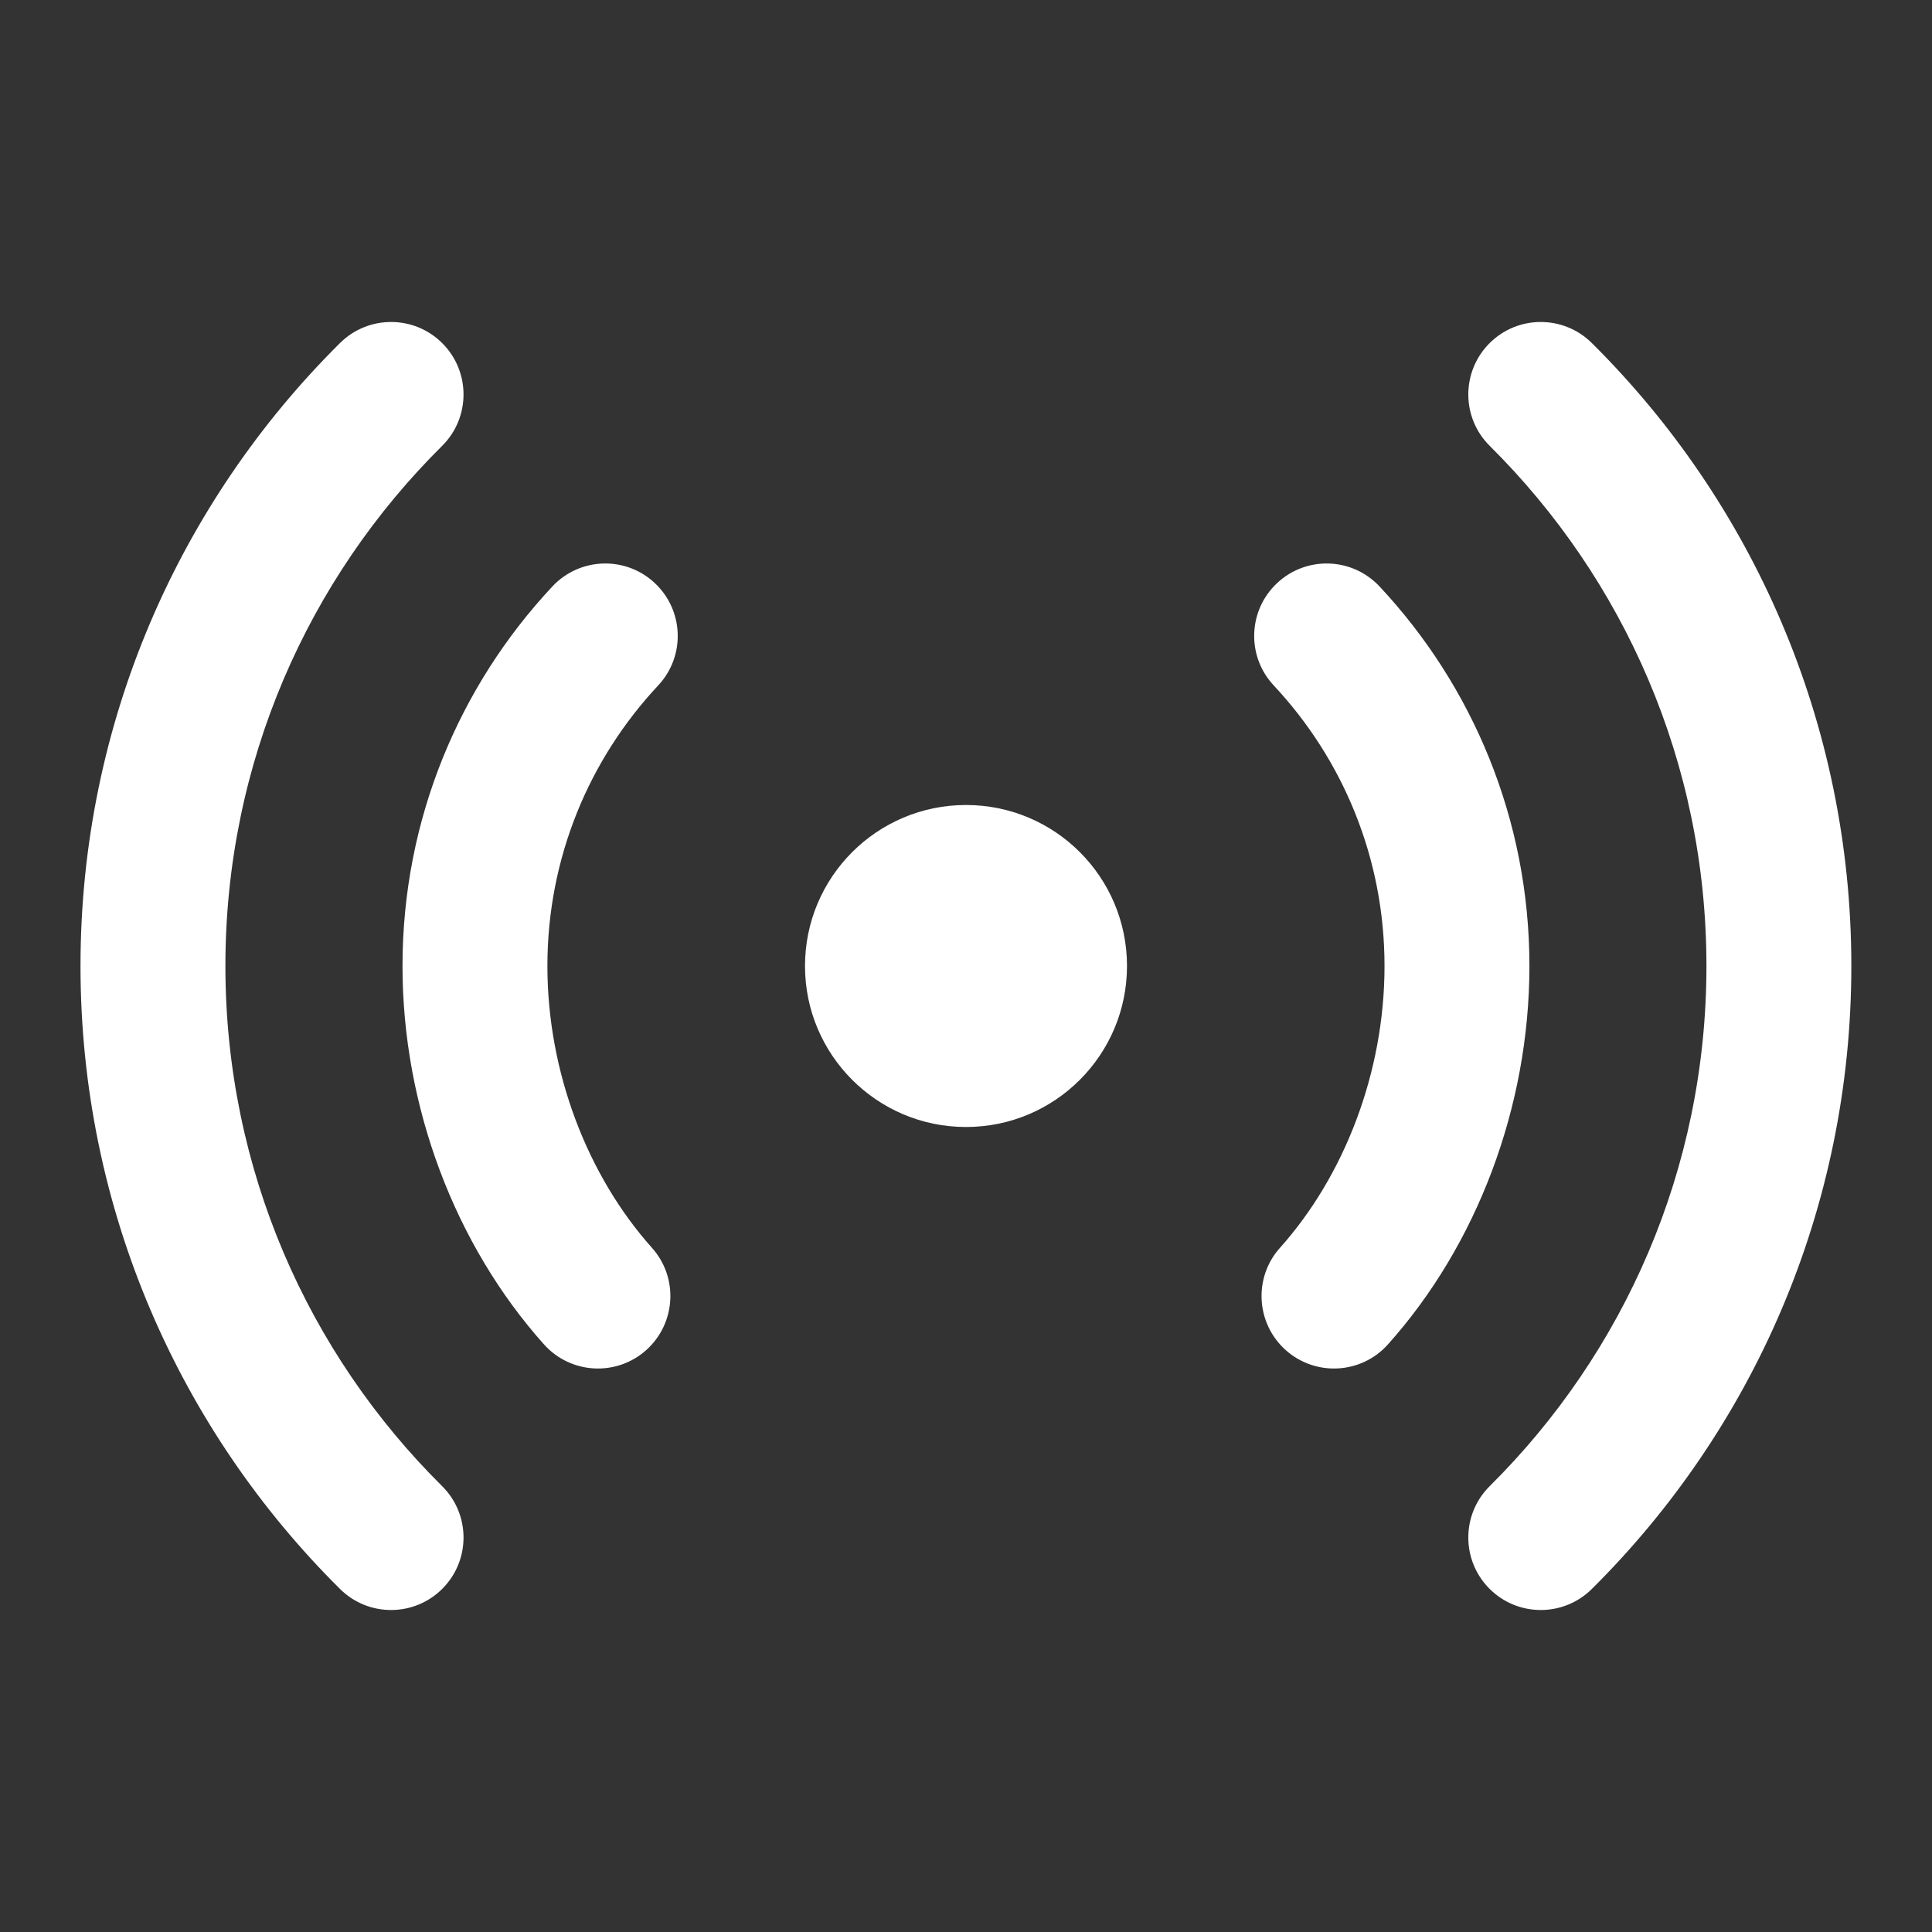
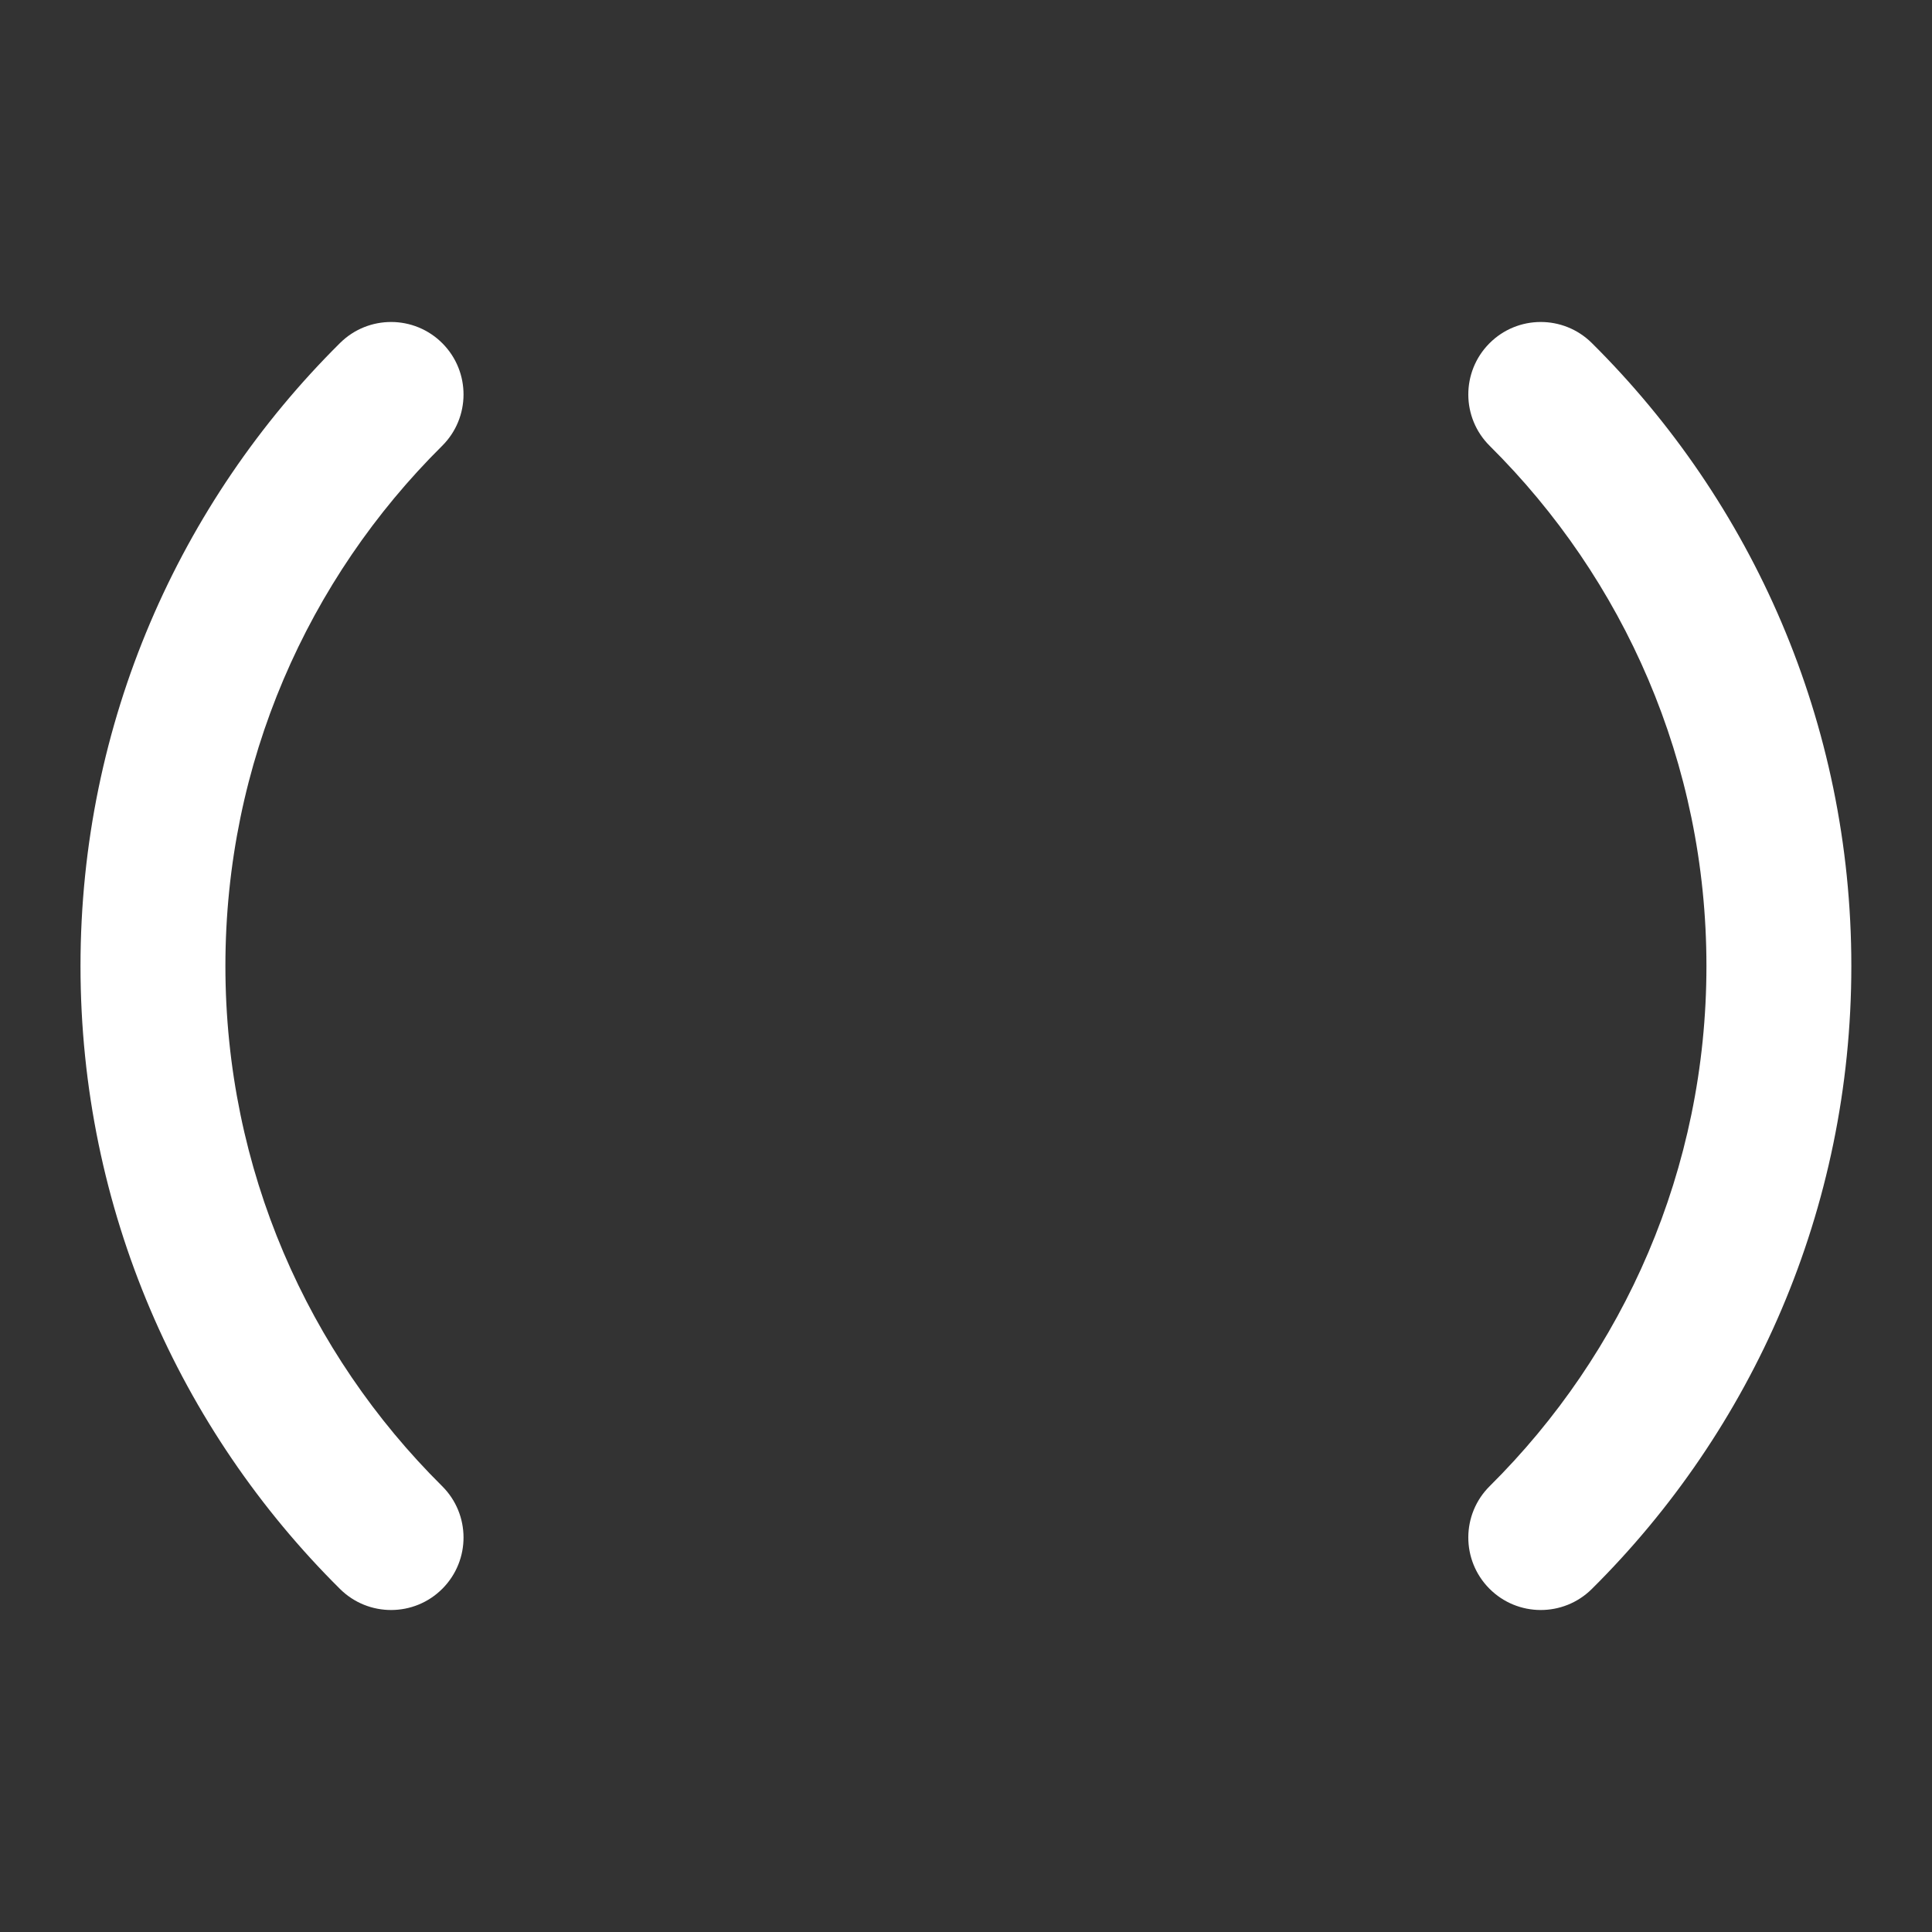
<svg xmlns="http://www.w3.org/2000/svg" width="24" height="24" viewBox="0 0 24 24" fill="none">
  <rect x="0" y="0" width="24" height="24" fill="#333333" stroke="none" />
  <path fill-rule="evenodd" clip-rule="evenodd" d="M5.497 4.266C5.847 4.619 5.845 5.189 5.492 5.539C3.828 7.189 2.8 9.473 2.8 12C2.8 14.527 3.828 16.811 5.492 18.461C5.845 18.811 5.847 19.381 5.497 19.734C5.147 20.087 4.577 20.089 4.224 19.739C2.234 17.765 1 15.026 1 12C1 8.974 2.234 6.235 4.224 4.261C4.577 3.911 5.147 3.913 5.497 4.266Z" fill="white" />
  <path fill-rule="evenodd" clip-rule="evenodd" d="M18.501 4.266C18.851 3.913 19.421 3.911 19.774 4.261C21.764 6.235 22.998 8.974 22.998 12C22.998 15.026 21.764 17.765 19.774 19.739C19.421 20.089 18.851 20.087 18.501 19.734C18.151 19.381 18.153 18.811 18.506 18.461C20.169 16.811 21.198 14.527 21.198 12C21.198 9.473 20.169 7.189 18.506 5.539C18.153 5.189 18.151 4.619 18.501 4.266Z" fill="white" />
-   <path fill-rule="evenodd" clip-rule="evenodd" d="M8.134 7.243C8.497 7.583 8.516 8.152 8.176 8.515C7.322 9.428 6.8 10.652 6.8 12C6.8 13.322 7.301 14.608 8.098 15.5C8.43 15.87 8.398 16.439 8.028 16.771C7.658 17.102 7.089 17.071 6.757 16.7C5.655 15.468 5 13.751 5 12C5 10.177 5.708 8.518 6.862 7.285C7.202 6.922 7.772 6.903 8.134 7.243Z" fill="white" />
-   <path fill-rule="evenodd" clip-rule="evenodd" d="M15.865 7.243C16.228 6.903 16.797 6.922 17.137 7.285C18.291 8.518 18.999 10.177 18.999 12C18.999 13.751 18.345 15.468 17.242 16.7C16.911 17.071 16.342 17.102 15.971 16.771C15.601 16.439 15.569 15.87 15.901 15.5C16.699 14.608 17.199 13.322 17.199 12C17.199 10.652 16.677 9.428 15.823 8.515C15.483 8.152 15.502 7.583 15.865 7.243Z" fill="white" />
-   <path d="M14 12C14 13.104 13.105 14 12 14C10.896 14 10 13.104 10 12C10 10.895 10.896 10 12 10C13.105 10 14 10.895 14 12Z" fill="white" />
</svg>